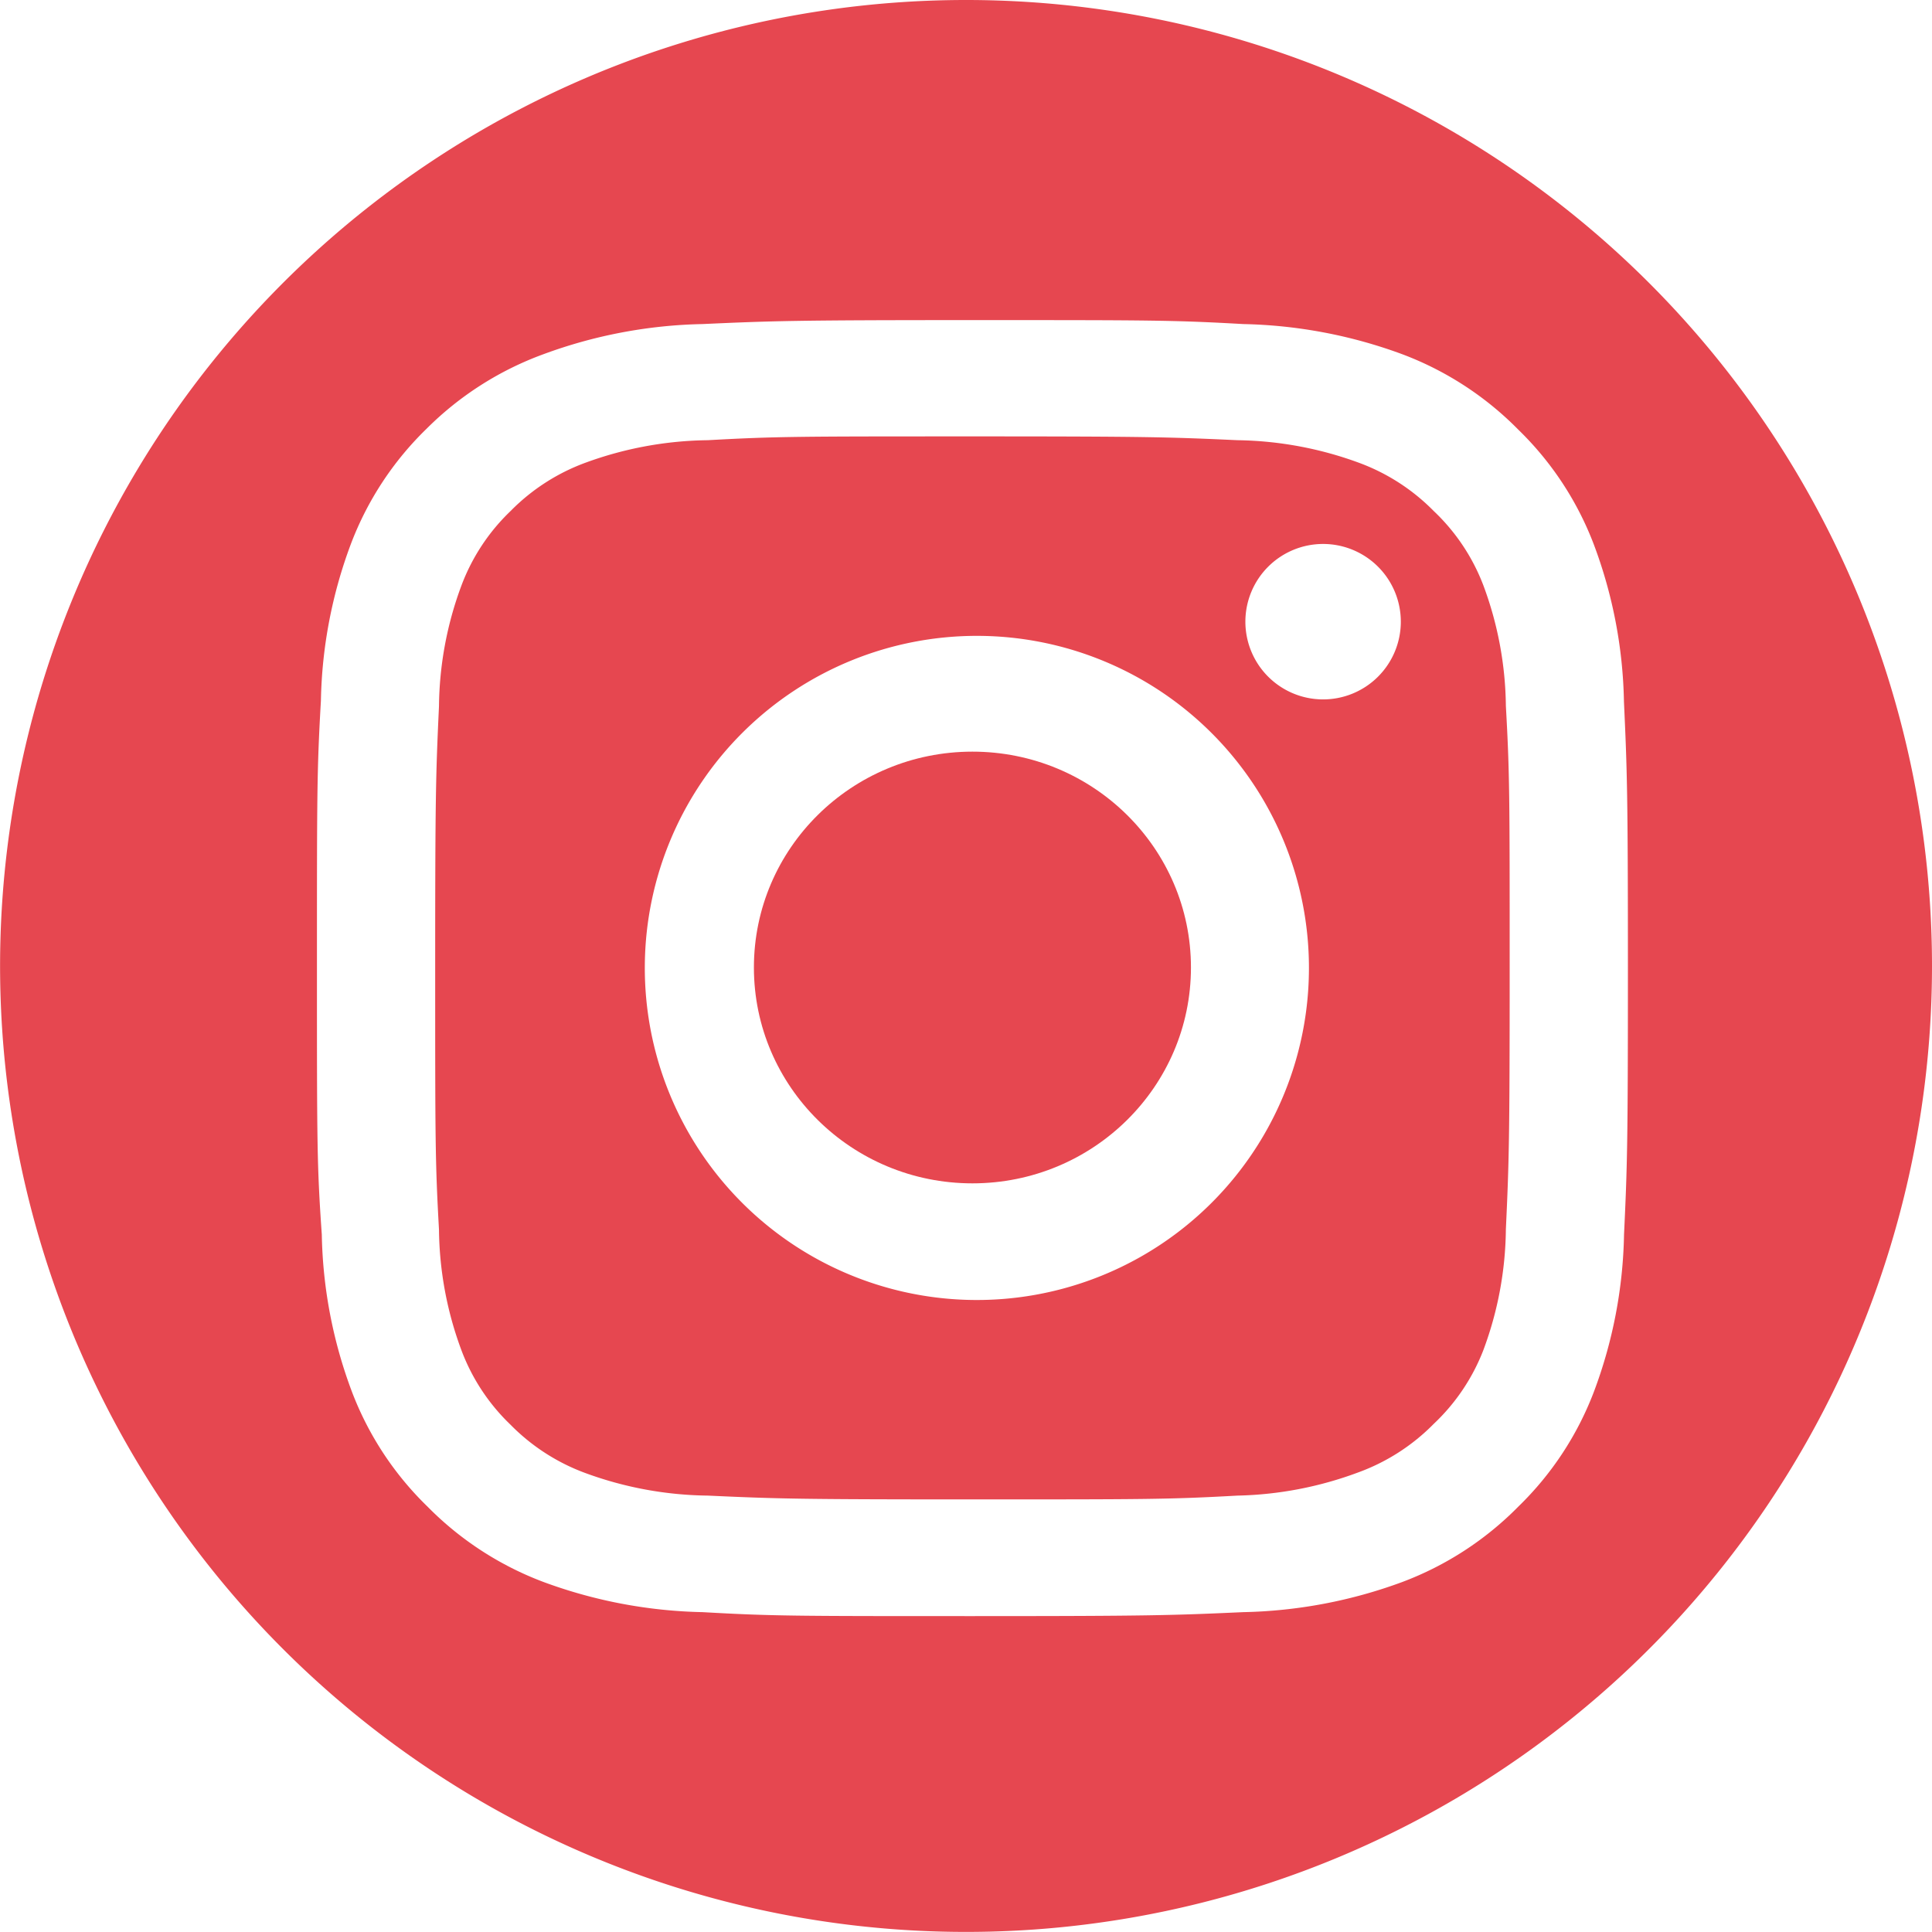
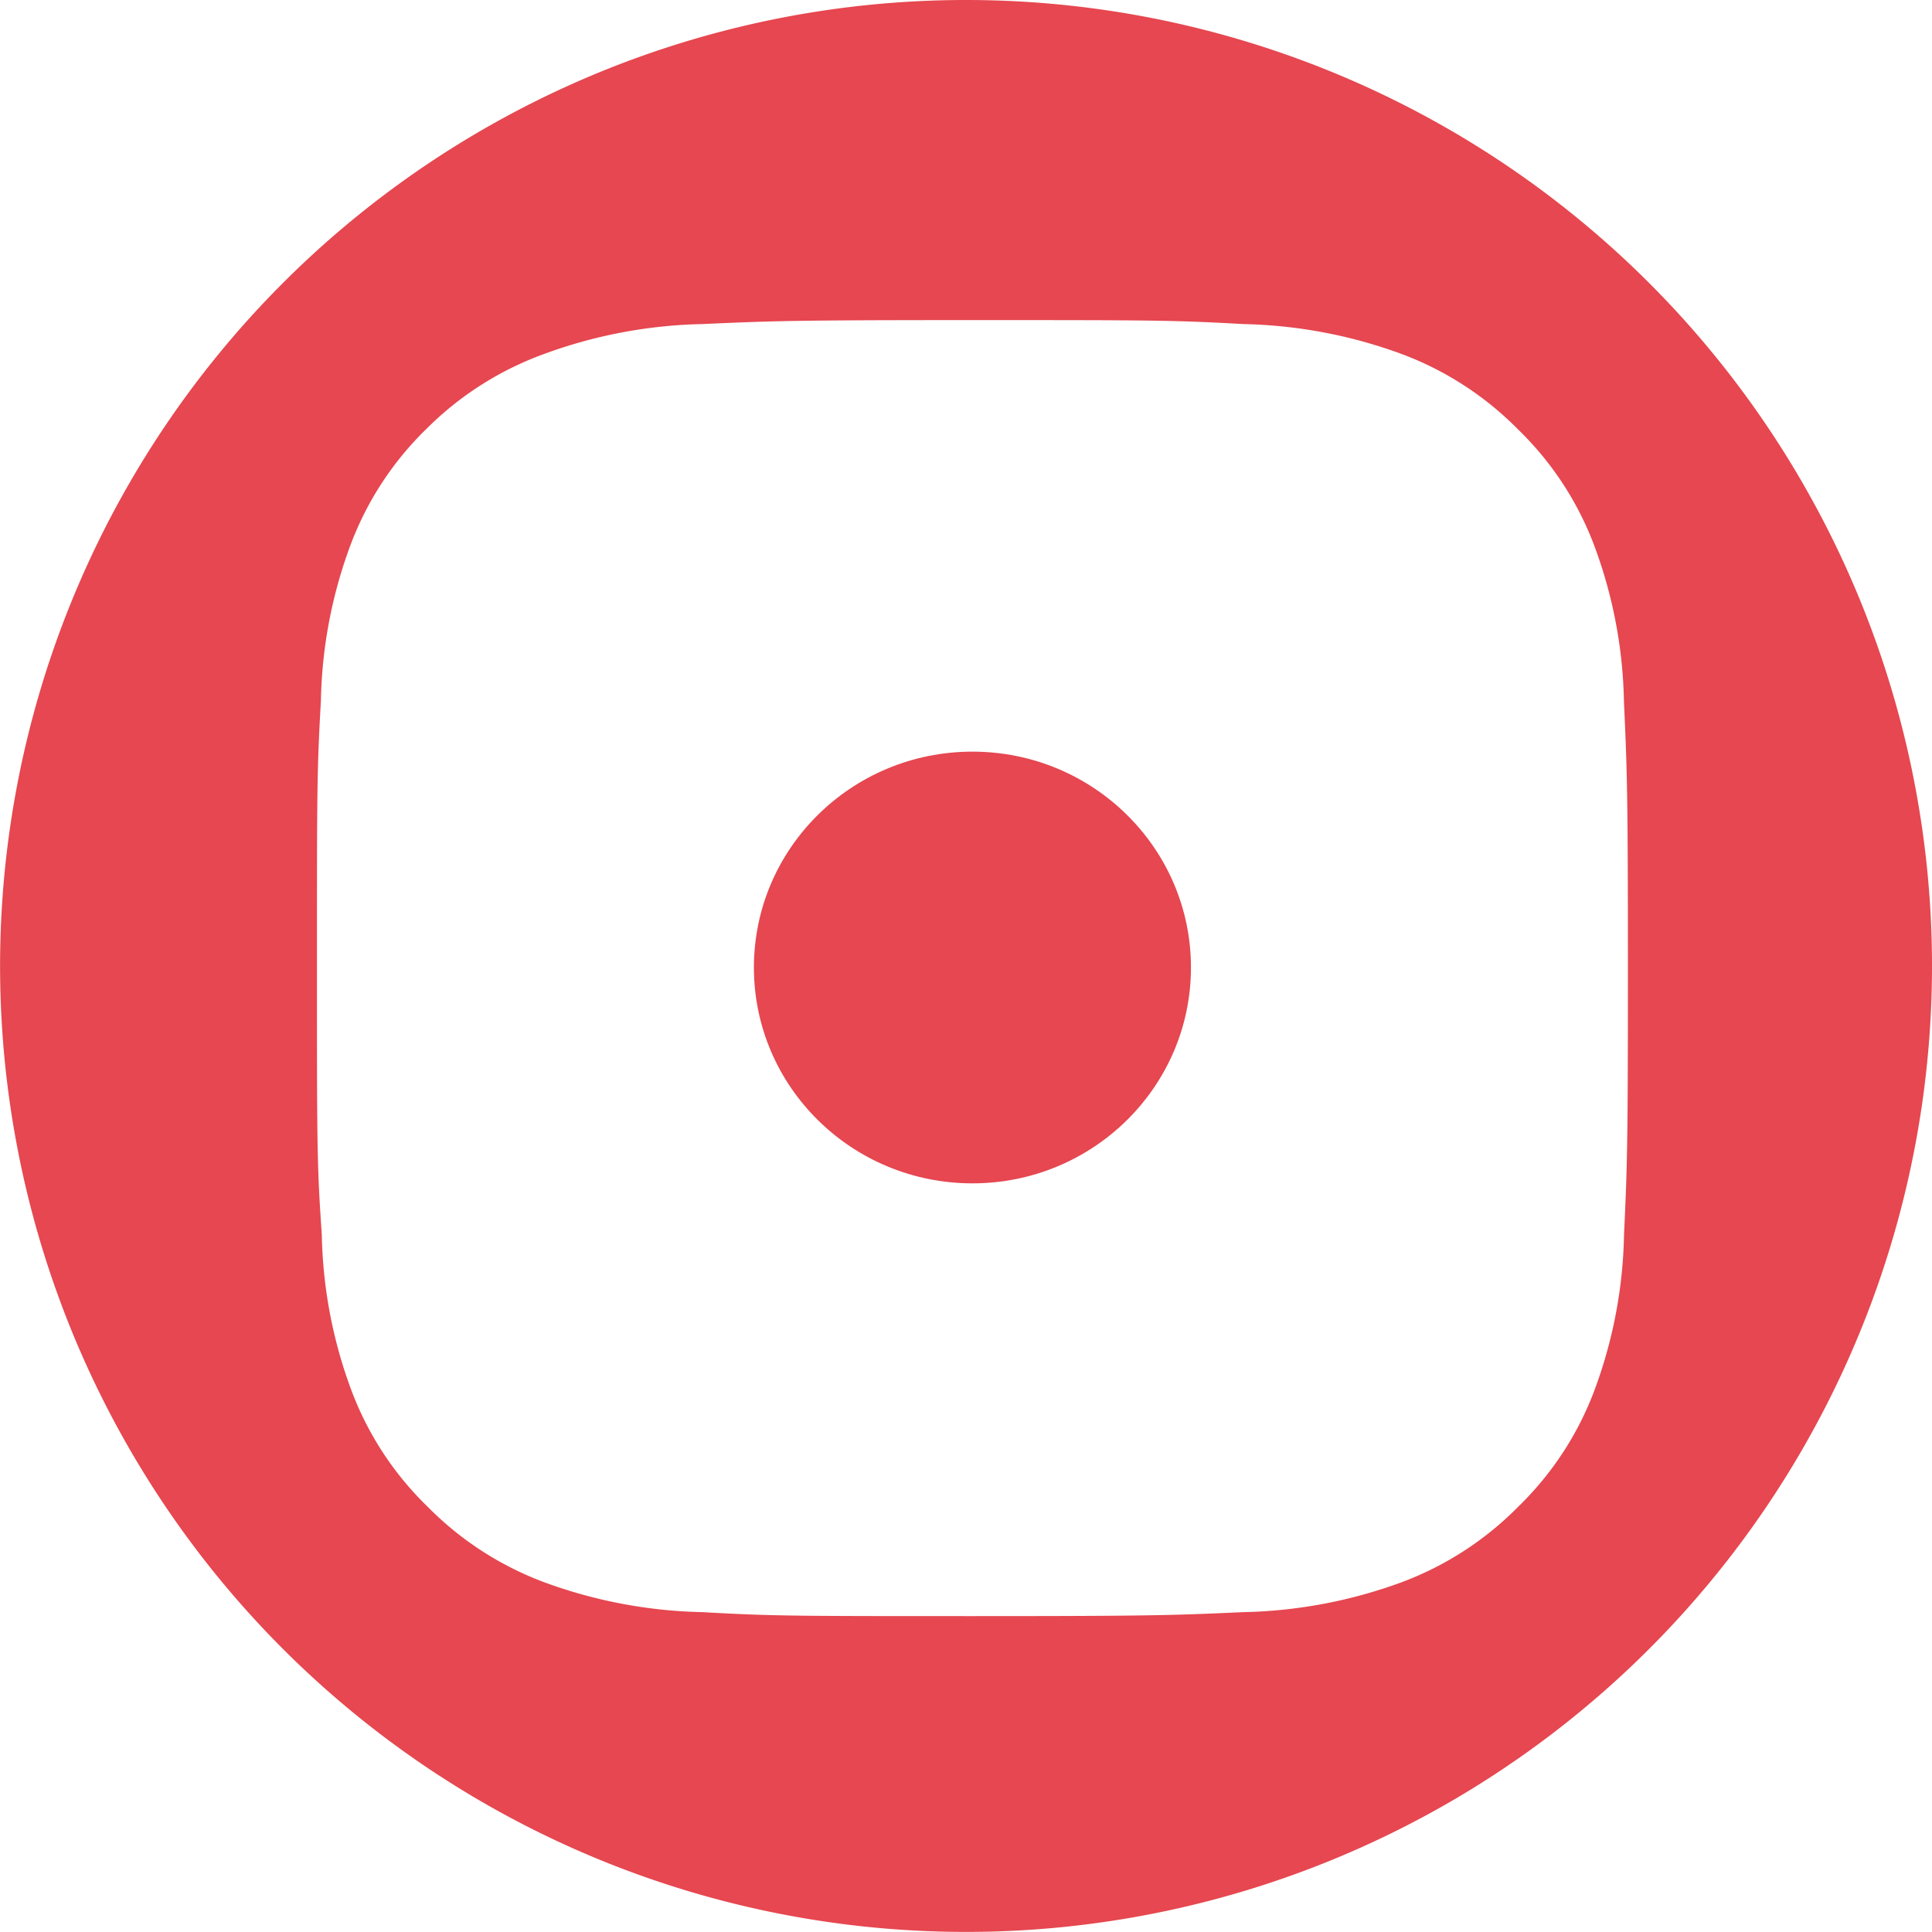
<svg xmlns="http://www.w3.org/2000/svg" viewBox="4099 1760.731 23.889 23.889">
  <defs>
    <style>.a{fill:#e64750;}</style>
  </defs>
  <g transform="translate(4099 1760.731)">
    <ellipse class="a" cx="2.702" cy="2.669" rx="2.702" ry="2.669" transform="translate(9.322 9.294)" />
-     <path class="a" d="M41.8,30.312a2.477,2.477,0,0,0-.614-.92,2.514,2.514,0,0,0-.933-.6,4.529,4.529,0,0,0-1.493-.276c-.855-.039-1.12-.047-3.275-.047s-2.426,0-3.275.047a4.535,4.535,0,0,0-1.506.276,2.512,2.512,0,0,0-.933.6,2.478,2.478,0,0,0-.607.92,4.384,4.384,0,0,0-.278,1.493c-.039.845-.047,1.1-.047,3.236s0,2.393.047,3.236a4.388,4.388,0,0,0,.278,1.493,2.479,2.479,0,0,0,.607.92,2.514,2.514,0,0,0,.933.6,4.526,4.526,0,0,0,1.506.276c.855.039,1.12.047,3.275.047s2.426,0,3.275-.047a4.537,4.537,0,0,0,1.493-.287,2.516,2.516,0,0,0,.933-.6,2.481,2.481,0,0,0,.614-.913,4.382,4.382,0,0,0,.278-1.493c.039-.844.047-1.1.047-3.236s0-2.393-.047-3.236A4.388,4.388,0,0,0,41.8,30.312Zm-6.319,8.835a4.106,4.106,0,1,1,4.162-4.106A4.106,4.106,0,0,1,35.482,39.147Zm4.326-7.426a.961.961,0,1,1,.972-.961A.961.961,0,0,1,39.808,31.721Z" transform="translate(-23.458 -23.073)" />
    <path class="a" d="M11.944-.45A11.944,11.944,0,1,0,23.889,11.494,11.944,11.944,0,0,0,11.944-.45Zm8.137,15.265a5.812,5.812,0,0,1-.373,1.945,3.919,3.919,0,0,1-.933,1.418,3.977,3.977,0,0,1-1.435.933,6.015,6.015,0,0,1-1.967.373c-.864.039-1.14.049-3.343.049s-2.478,0-3.343-.049a6.015,6.015,0,0,1-1.967-.373,3.977,3.977,0,0,1-1.435-.933,3.919,3.919,0,0,1-.933-1.418,5.808,5.808,0,0,1-.373-1.945c-.06-.855-.06-1.127-.06-3.3s0-2.447.049-3.3a5.815,5.815,0,0,1,.373-1.945,3.919,3.919,0,0,1,.933-1.418,3.973,3.973,0,0,1,1.445-.922,6.015,6.015,0,0,1,1.967-.373c.864-.039,1.14-.049,3.343-.049s2.477,0,3.343.049a6.021,6.021,0,0,1,1.967.373,3.977,3.977,0,0,1,1.435.933,3.919,3.919,0,0,1,.933,1.418,5.812,5.812,0,0,1,.373,1.945c.039.855.049,1.12.049,3.3S20.121,13.96,20.081,14.815Z" transform="translate(0 0.45)" />
  </g>
</svg>